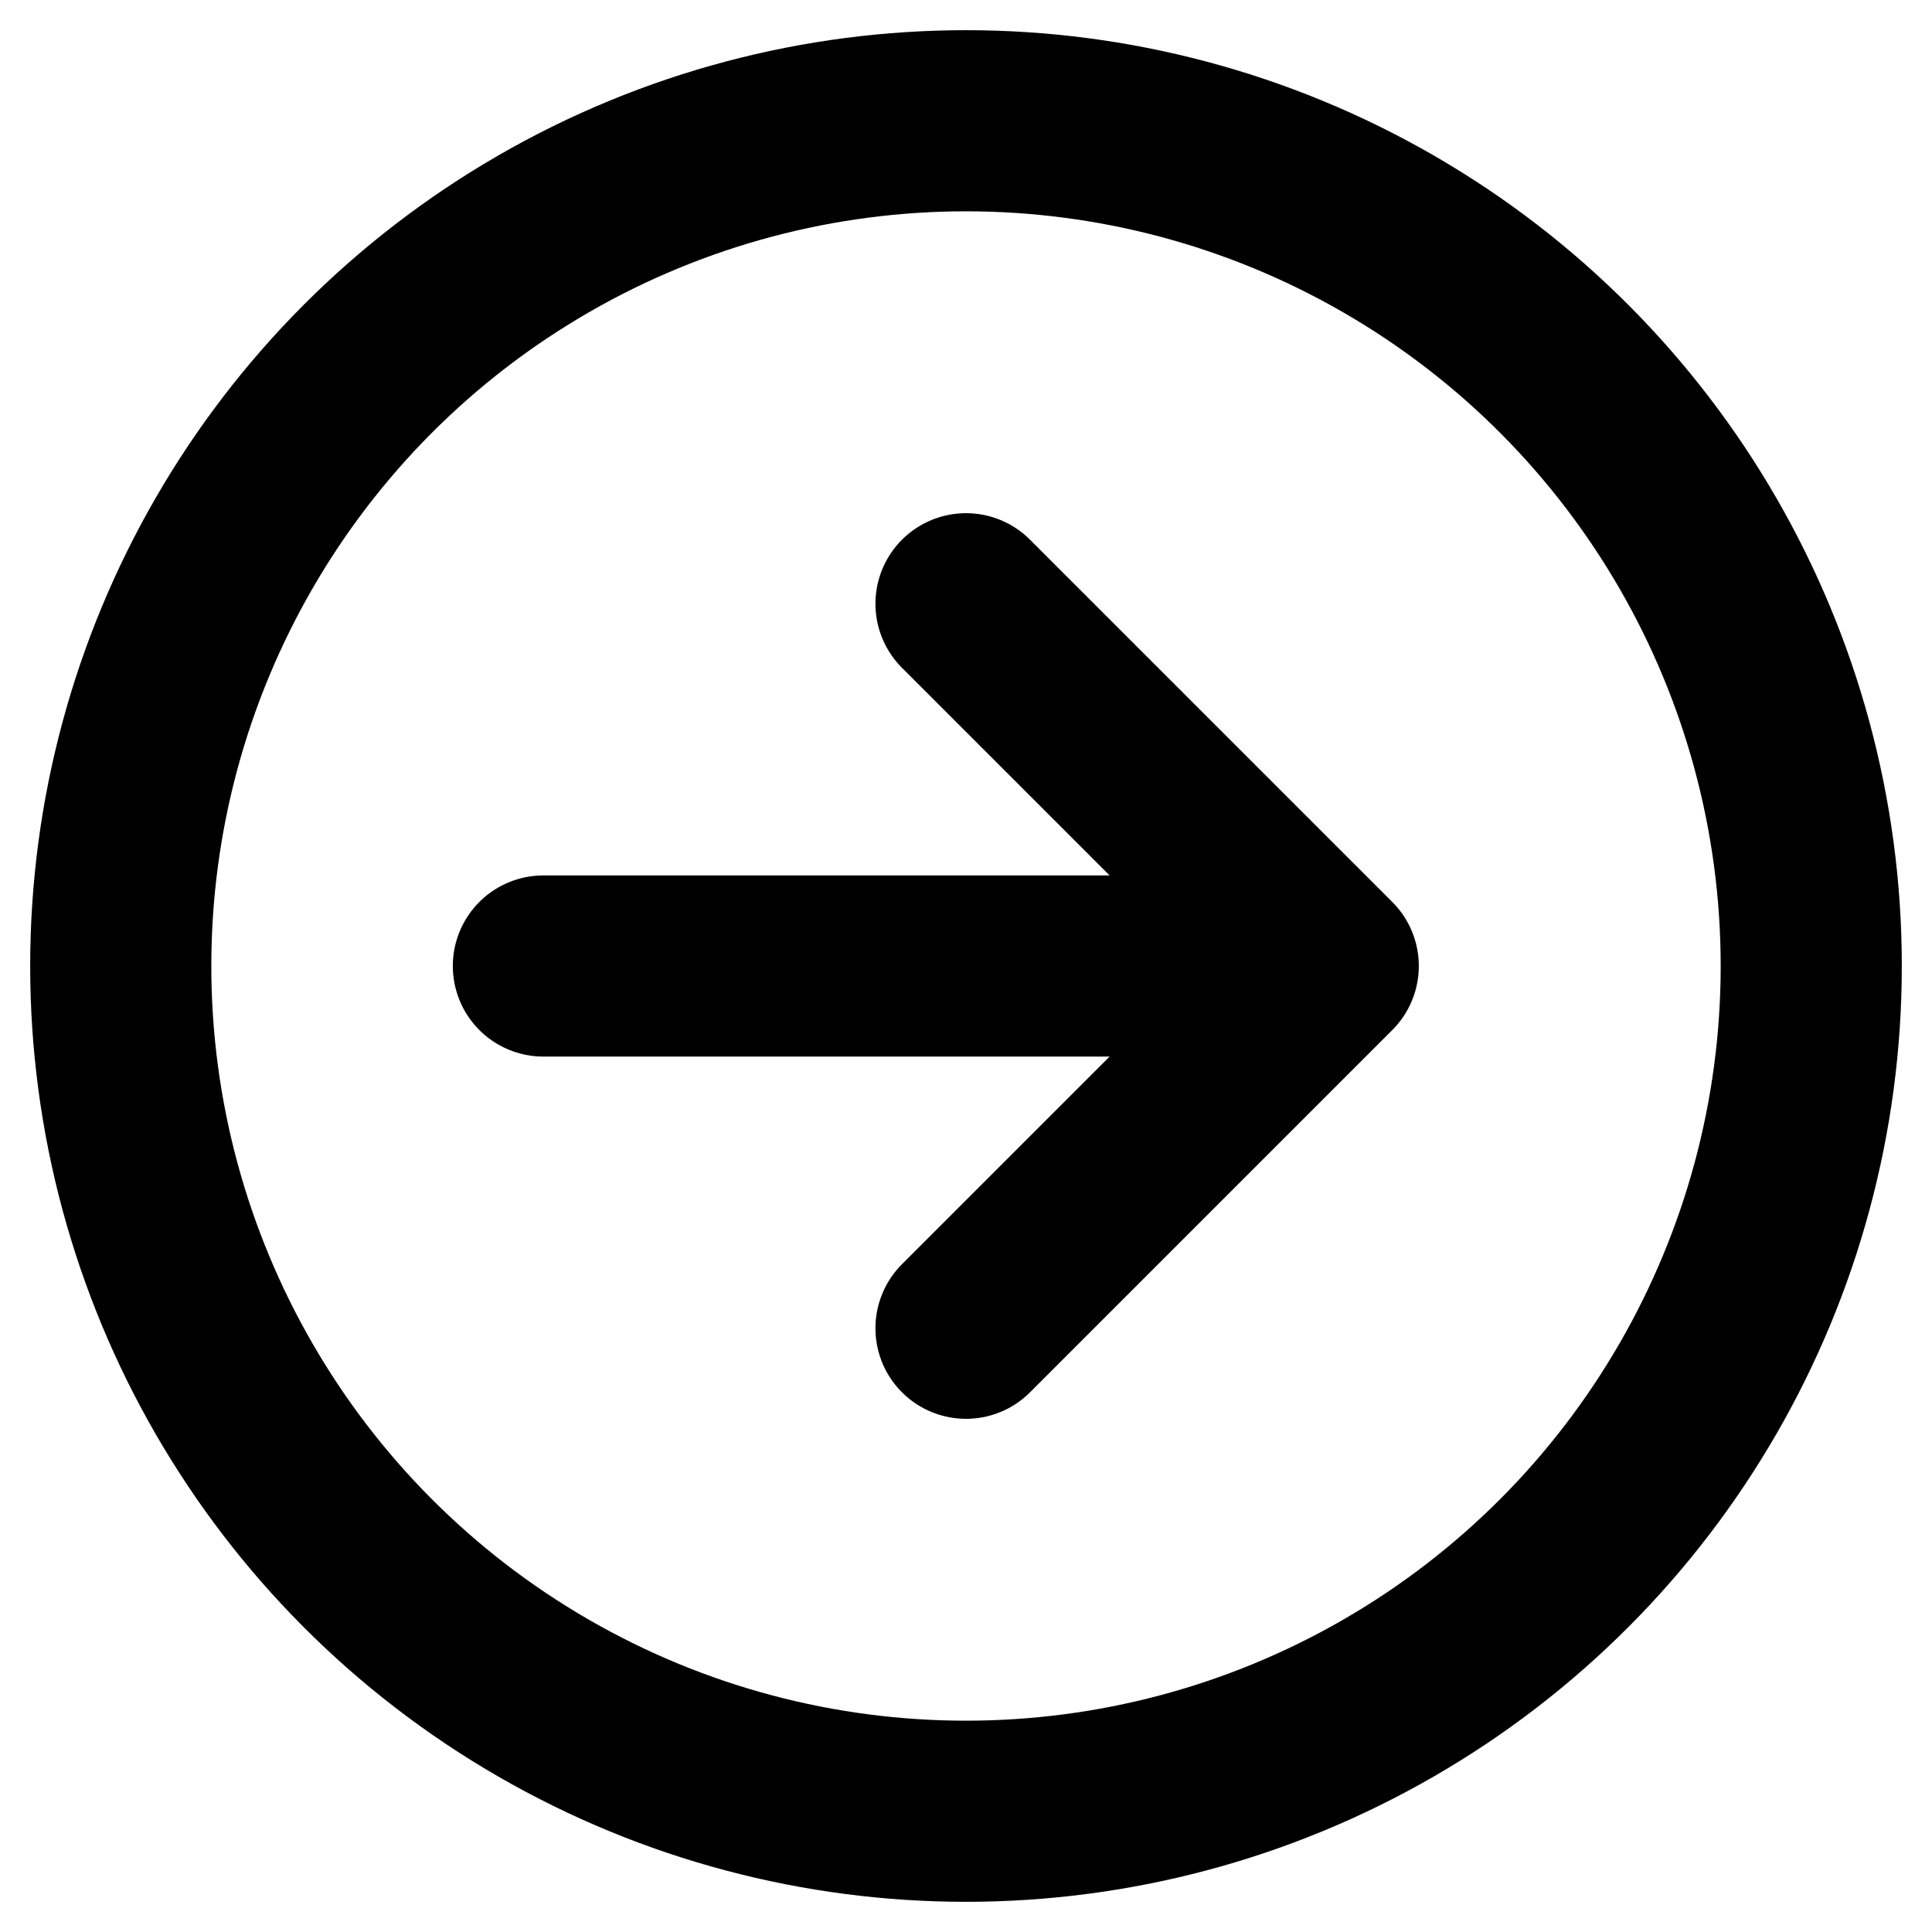
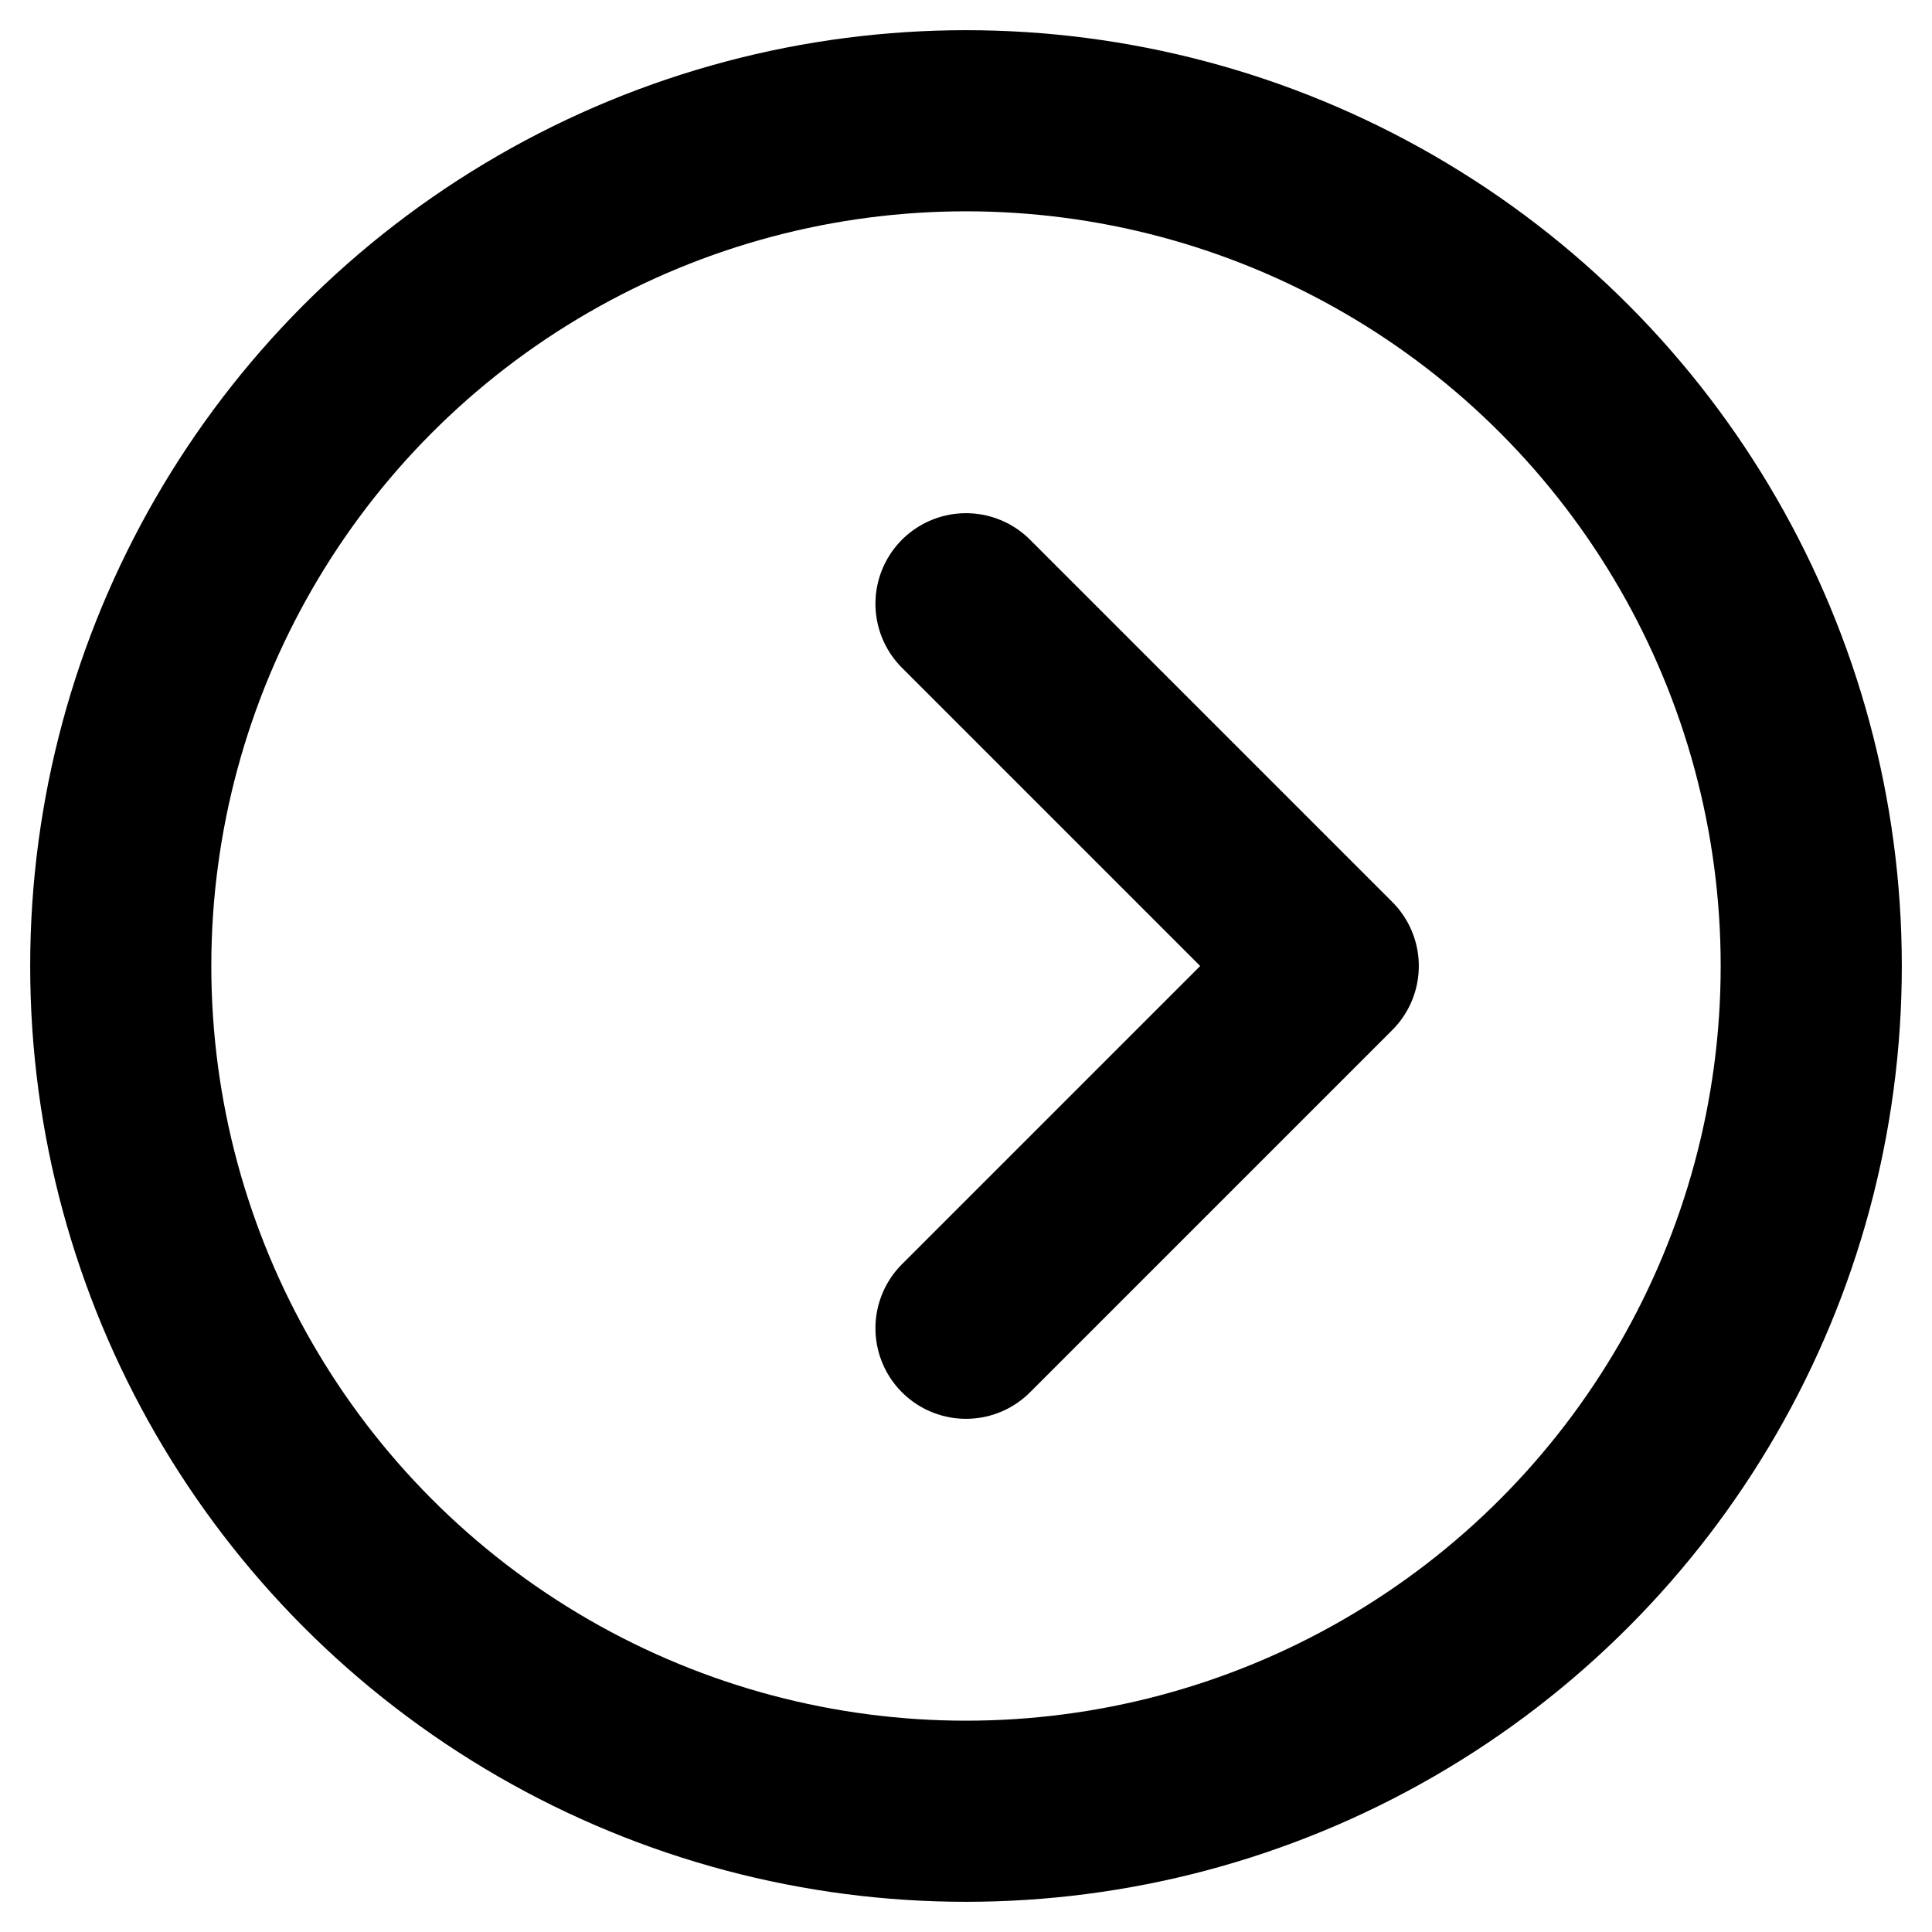
<svg xmlns="http://www.w3.org/2000/svg" width="16px" height="16px" viewBox="0 0 16 16" version="1.1">
  <title>icon-16_chevron-alt-right</title>
  <g id="icon-16_chevron-alt-right" stroke="none" stroke-width="1" fill="none" fill-rule="evenodd" stroke-linecap="round" stroke-linejoin="round">
    <path d="M8,11 C10,9 11,8 11,8 C11,8 10,7 8,5" id="Path-2" stroke="#000000" stroke-width="1.5" />
    <circle id="Oval" stroke="#000000" stroke-width="1.5" cx="8" cy="8" r="7" />
-     <line x1="10.5" y1="8" x2="4.5" y2="8" id="Path-61" stroke="#000000" stroke-width="1.5" />
  </g>
</svg>